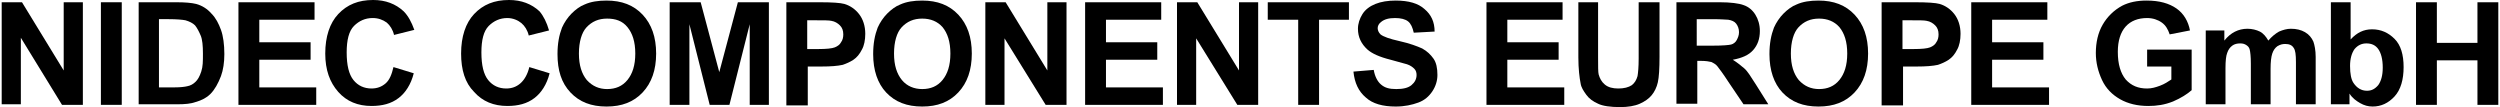
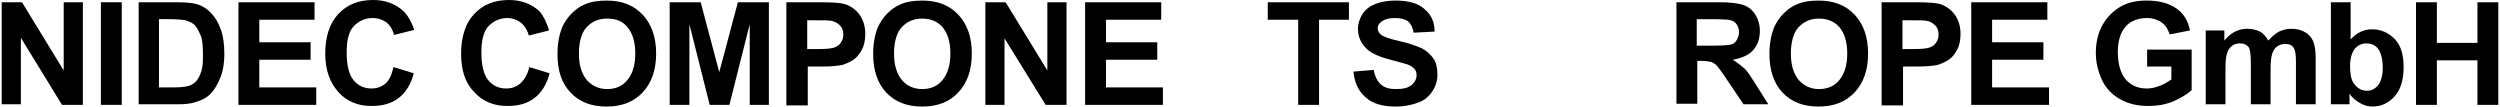
<svg xmlns="http://www.w3.org/2000/svg" version="1.1" id="レイヤー_1" x="0px" y="0px" viewBox="0 0 443.5 19" style="enable-background:new 0 0 443.5 19;" xml:space="preserve">
  <g>
    <path d="M0.3,18.6V0.4h3.6l7.4,12.1V0.4h3.4v18.2H11L3.7,6.7v11.8H0.3z" />
    <path d="M17.9,18.6V0.4h3.7v18.2H17.9z" />
    <path d="M24.6,0.4h6.7c1.5,0,2.7,0.1,3.5,0.3c1.1,0.3,2,0.9,2.7,1.7c0.8,0.8,1.3,1.8,1.7,2.9s0.6,2.6,0.6,4.3   c0,1.5-0.2,2.8-0.6,3.9c-0.5,1.3-1.1,2.4-1.9,3.2c-0.6,0.6-1.5,1.1-2.6,1.4c-0.8,0.3-1.9,0.4-3.2,0.4h-6.9V0.4z M28.2,3.5v12H31   c1,0,1.8-0.1,2.2-0.2c0.6-0.1,1.1-0.4,1.5-0.8s0.7-0.9,1-1.8S36,10.9,36,9.5S35.9,7,35.6,6.3s-0.6-1.3-1-1.8   c-0.4-0.4-1-0.7-1.7-0.9c-0.5-0.1-1.5-0.2-3-0.2H28.2z" />
    <path d="M42.3,18.6V0.4h13.5v3.1h-9.8v4h9.1v3.1h-9.1v4.9h10.1v3.1H42.3z" />
    <path d="M69.8,11.9l3.6,1.1c-0.5,2-1.5,3.5-2.7,4.4c-1.3,1-2.9,1.4-4.8,1.4c-2.4,0-4.4-0.8-5.9-2.5s-2.3-3.9-2.3-6.8   c0-3,0.8-5.4,2.3-7c1.6-1.7,3.6-2.5,6.2-2.5c2.2,0,4,0.7,5.4,2c0.8,0.8,1.4,1.9,1.9,3.3l-3.6,0.9c-0.2-0.9-0.7-1.7-1.3-2.2   c-0.7-0.5-1.5-0.8-2.5-0.8c-1.3,0-2.4,0.5-3.3,1.4s-1.3,2.5-1.3,4.7c0,2.3,0.4,3.9,1.2,4.9c0.8,1,1.9,1.5,3.2,1.5   c1,0,1.8-0.3,2.5-0.9S69.5,13.2,69.8,11.9z" />
    <path d="M93.9,11.9l3.6,1.1c-0.5,2-1.5,3.5-2.7,4.4c-1.3,1-2.9,1.4-4.8,1.4c-2.4,0-4.4-0.8-5.9-2.5c-1.6-1.6-2.3-3.9-2.3-6.8   c0-3,0.8-5.4,2.3-7c1.6-1.7,3.6-2.5,6.2-2.5c2.2,0,4,0.7,5.4,2C96.4,2.8,97,4,97.4,5.4l-3.6,0.9c-0.2-0.9-0.7-1.7-1.3-2.2   S91,3.2,90,3.2c-1.3,0-2.4,0.5-3.3,1.4s-1.3,2.5-1.3,4.7c0,2.3,0.4,3.9,1.2,4.9c0.8,1,1.9,1.5,3.2,1.5c1,0,1.8-0.3,2.5-0.9   S93.6,13.2,93.9,11.9z" />
    <path d="M98.9,9.6c0-1.9,0.3-3.4,0.8-4.7c0.4-0.9,1-1.8,1.7-2.5c0.7-0.7,1.5-1.3,2.3-1.6c1.1-0.5,2.4-0.7,3.9-0.7   c2.7,0,4.8,0.8,6.4,2.5c1.6,1.7,2.4,4,2.4,6.9c0,2.9-0.8,5.2-2.4,6.9s-3.7,2.5-6.4,2.5c-2.7,0-4.8-0.8-6.4-2.5S98.9,12.5,98.9,9.6z    M102.7,9.5c0,2.1,0.5,3.6,1.4,4.7c1,1.1,2.2,1.6,3.6,1.6c1.5,0,2.7-0.5,3.6-1.6s1.4-2.6,1.4-4.7c0-2.1-0.5-3.6-1.4-4.7   s-2.1-1.5-3.6-1.5s-2.7,0.5-3.7,1.6C103.2,5.8,102.7,7.4,102.7,9.5z" />
    <path d="M118.8,18.6V0.4h5.5l3.3,12.4l3.3-12.4h5.5v18.2H133V4.3l-3.6,14.3h-3.5l-3.6-14.3v14.3H118.8z" />
    <path d="M139.5,18.6V0.4h5.9c2.2,0,3.7,0.1,4.4,0.3c1,0.3,1.9,0.9,2.6,1.8c0.7,0.9,1.1,2.1,1.1,3.5c0,1.1-0.2,2.1-0.6,2.8   c-0.4,0.8-0.9,1.4-1.5,1.8s-1.3,0.7-1.9,0.9c-0.9,0.2-2.1,0.3-3.8,0.3h-2.4v6.9H139.5z M143.2,3.5v5.2h2c1.4,0,2.4-0.1,2.9-0.3   c0.5-0.2,0.9-0.5,1.1-0.9c0.3-0.4,0.4-0.9,0.4-1.4c0-0.7-0.2-1.2-0.6-1.6s-0.9-0.7-1.5-0.8c-0.4-0.1-1.3-0.1-2.6-0.1H143.2z" />
    <path d="M154.9,9.6c0-1.9,0.3-3.4,0.8-4.7c0.4-0.9,1-1.8,1.7-2.5s1.5-1.3,2.3-1.6c1.1-0.5,2.4-0.7,3.9-0.7c2.7,0,4.8,0.8,6.4,2.5   s2.4,4,2.4,6.9c0,2.9-0.8,5.2-2.4,6.9c-1.6,1.7-3.7,2.5-6.4,2.5c-2.7,0-4.8-0.8-6.4-2.5C155.7,14.8,154.9,12.5,154.9,9.6z    M158.6,9.5c0,2.1,0.5,3.6,1.4,4.7s2.2,1.6,3.6,1.6c1.5,0,2.7-0.5,3.6-1.6s1.4-2.6,1.4-4.7c0-2.1-0.5-3.6-1.4-4.7   c-0.9-1-2.1-1.5-3.6-1.5c-1.5,0-2.7,0.5-3.7,1.6C159.1,5.8,158.6,7.4,158.6,9.5z" />
    <path d="M174.8,18.6V0.4h3.6l7.4,12.1V0.4h3.4v18.2h-3.7l-7.3-11.8v11.8H174.8z" />
    <path d="M192.5,18.6V0.4h13.5v3.1h-9.8v4h9.1v3.1h-9.1v4.9h10.1v3.1H192.5z" />
-     <path d="M208.8,18.6V0.4h3.6l7.4,12.1V0.4h3.4v18.2h-3.7l-7.3-11.8v11.8H208.8z" />
    <path d="M230.3,18.6V3.5h-5.4V0.4h14.4v3.1H234v15.1H230.3z" />
    <path d="M240.1,12.7l3.6-0.3c0.2,1.2,0.7,2.1,1.3,2.6c0.7,0.6,1.5,0.8,2.7,0.8c1.2,0,2.1-0.2,2.7-0.7c0.6-0.5,0.9-1.1,0.9-1.8   c0-0.4-0.1-0.8-0.4-1.1c-0.3-0.3-0.7-0.6-1.3-0.8c-0.4-0.1-1.4-0.4-2.9-0.8c-2-0.5-3.3-1.1-4.1-1.8c-1.1-1-1.7-2.2-1.7-3.7   c0-0.9,0.3-1.8,0.8-2.6s1.3-1.4,2.3-1.8s2.2-0.6,3.6-0.6c2.3,0,4,0.5,5.1,1.5c1.2,1,1.8,2.3,1.8,4l-3.7,0.2c-0.2-0.9-0.5-1.6-1-2   s-1.3-0.6-2.3-0.6c-1.1,0-1.9,0.2-2.5,0.7c-0.4,0.3-0.6,0.7-0.6,1.1c0,0.4,0.2,0.8,0.5,1.1c0.5,0.4,1.6,0.8,3.4,1.2   c1.8,0.4,3.1,0.9,4,1.3c0.9,0.5,1.5,1.1,2,1.8s0.7,1.7,0.7,2.9c0,1-0.3,2-0.9,2.9s-1.4,1.6-2.5,2s-2.4,0.7-4,0.7   c-2.3,0-4.1-0.5-5.3-1.6C241,16.2,240.3,14.7,240.1,12.7z" />
-     <path d="M263.7,18.6V0.4h13.5v3.1h-9.8v4h9.1v3.1h-9.1v4.9h10.1v3.1H263.7z" />
-     <path d="M279.8,0.4h3.7v9.8c0,1.6,0,2.6,0.1,3c0.2,0.7,0.5,1.3,1.1,1.8s1.4,0.7,2.4,0.7c1,0,1.8-0.2,2.4-0.6c0.5-0.4,0.8-0.9,1-1.6   c0.1-0.6,0.2-1.6,0.2-3.1V0.4h3.7V10c0,2.2-0.1,3.7-0.3,4.6c-0.2,0.9-0.6,1.7-1.1,2.3s-1.2,1.1-2.1,1.5c-0.9,0.4-2.1,0.6-3.5,0.6   c-1.7,0-3.1-0.2-3.9-0.6c-0.9-0.4-1.6-0.9-2.1-1.6s-0.9-1.3-1-2c-0.2-1-0.4-2.6-0.4-4.6V0.4z" />
    <path d="M297.4,18.6V0.4h7.7c1.9,0,3.4,0.2,4.2,0.5c0.9,0.3,1.6,0.9,2.1,1.7c0.5,0.8,0.8,1.8,0.8,2.9c0,1.4-0.4,2.5-1.2,3.4   c-0.8,0.9-2,1.4-3.6,1.7c0.8,0.5,1.4,1,2,1.5s1.2,1.5,2.1,2.9l2.2,3.5h-4.4l-2.7-4c-0.9-1.4-1.6-2.3-1.9-2.7   c-0.3-0.4-0.7-0.6-1.1-0.8c-0.4-0.1-1-0.2-1.8-0.2h-0.7v7.6H297.4z M301.1,8.1h2.7c1.8,0,2.9-0.1,3.3-0.2s0.8-0.4,1-0.8   c0.2-0.4,0.4-0.8,0.4-1.4c0-0.6-0.2-1.1-0.5-1.5c-0.3-0.4-0.8-0.6-1.4-0.7c-0.3,0-1.2-0.1-2.7-0.1h-2.9V8.1z" />
    <path d="M313.9,9.6c0-1.9,0.3-3.4,0.8-4.7c0.4-0.9,1-1.8,1.7-2.5c0.7-0.7,1.5-1.3,2.3-1.6c1.1-0.5,2.4-0.7,3.9-0.7   c2.7,0,4.8,0.8,6.4,2.5c1.6,1.7,2.4,4,2.4,6.9c0,2.9-0.8,5.2-2.4,6.9s-3.7,2.5-6.4,2.5c-2.7,0-4.8-0.8-6.4-2.5   C314.7,14.8,313.9,12.5,313.9,9.6z M317.7,9.5c0,2.1,0.5,3.6,1.4,4.7c1,1.1,2.2,1.6,3.6,1.6c1.5,0,2.7-0.5,3.6-1.6   c0.9-1.1,1.4-2.6,1.4-4.7c0-2.1-0.5-3.6-1.4-4.7c-0.9-1-2.1-1.5-3.6-1.5s-2.7,0.5-3.7,1.6C318.2,5.8,317.7,7.4,317.7,9.5z" />
    <path d="M333.8,18.6V0.4h5.9c2.2,0,3.7,0.1,4.4,0.3c1,0.3,1.9,0.9,2.6,1.8c0.7,0.9,1.1,2.1,1.1,3.5c0,1.1-0.2,2.1-0.6,2.8   c-0.4,0.8-0.9,1.4-1.5,1.8c-0.6,0.4-1.3,0.7-1.9,0.9c-0.9,0.2-2.1,0.3-3.8,0.3h-2.4v6.9H333.8z M337.5,3.5v5.2h2   c1.4,0,2.4-0.1,2.9-0.3s0.9-0.5,1.1-0.9c0.3-0.4,0.4-0.9,0.4-1.4c0-0.7-0.2-1.2-0.6-1.6c-0.4-0.4-0.9-0.7-1.5-0.8   c-0.4-0.1-1.3-0.1-2.6-0.1H337.5z" />
    <path d="M349.7,18.6V0.4h13.5v3.1h-9.8v4h9.1v3.1h-9.1v4.9h10.1v3.1H349.7z" />
    <path d="M380.9,11.9V8.8h7.9v7.2c-0.8,0.7-1.9,1.4-3.3,2c-1.5,0.6-2.9,0.8-4.4,0.8c-1.9,0-3.6-0.4-5-1.2c-1.4-0.8-2.5-1.9-3.2-3.4   c-0.7-1.5-1.1-3.1-1.1-4.8c0-1.9,0.4-3.6,1.2-5s2-2.6,3.5-3.4c1.2-0.6,2.6-0.9,4.3-0.9c2.3,0,4,0.5,5.3,1.4   c1.3,0.9,2.1,2.3,2.4,3.9l-3.6,0.7c-0.3-0.9-0.7-1.6-1.4-2.1s-1.6-0.8-2.6-0.8c-1.6,0-2.9,0.5-3.8,1.5s-1.4,2.5-1.4,4.5   c0,2.2,0.5,3.8,1.4,4.9c1,1.1,2.2,1.6,3.8,1.6c0.8,0,1.5-0.2,2.3-0.5c0.8-0.3,1.4-0.7,2-1.1v-2.3H380.9z" />
    <path d="M391.4,5.4h3.2v1.8c1.1-1.4,2.5-2.1,4.1-2.1c0.8,0,1.6,0.2,2.2,0.5c0.6,0.3,1.1,0.9,1.5,1.6c0.6-0.7,1.2-1.2,1.9-1.6   c0.7-0.3,1.4-0.5,2.1-0.5c1,0,1.8,0.2,2.5,0.6s1.2,1,1.5,1.7c0.2,0.6,0.4,1.5,0.4,2.7v8.4h-3.5v-7.5c0-1.3-0.1-2.1-0.4-2.5   c-0.3-0.5-0.8-0.7-1.5-0.7c-0.5,0-0.9,0.1-1.4,0.4c-0.4,0.3-0.7,0.7-0.9,1.3s-0.3,1.5-0.3,2.7v6.3h-3.5v-7.2c0-1.3-0.1-2.1-0.2-2.5   c-0.1-0.4-0.3-0.6-0.6-0.8c-0.3-0.2-0.6-0.3-1.1-0.3c-0.5,0-1,0.1-1.4,0.4c-0.4,0.3-0.7,0.7-0.9,1.3c-0.2,0.5-0.3,1.4-0.3,2.7v6.4   h-3.5V5.4z" />
    <path d="M413.5,18.6V0.4h3.5V7c1.1-1.2,2.3-1.8,3.8-1.8c1.6,0,2.9,0.6,4,1.7s1.6,2.8,1.6,5c0,2.2-0.5,4-1.6,5.2s-2.4,1.8-3.9,1.8   c-0.8,0-1.5-0.2-2.2-0.6c-0.7-0.4-1.4-0.9-1.9-1.7v1.9H413.5z M416.9,11.7c0,1.4,0.2,2.4,0.6,3c0.6,0.9,1.4,1.4,2.4,1.4   c0.8,0,1.4-0.3,2-1c0.5-0.7,0.8-1.7,0.8-3.1c0-1.5-0.3-2.6-0.8-3.3s-1.2-1-2.1-1c-0.8,0-1.5,0.3-2.1,1   C417.2,9.4,416.9,10.4,416.9,11.7z" />
    <path d="M428.6,18.6V0.4h3.7v7.2h7.2V0.4h3.7v18.2h-3.7v-7.9h-7.2v7.9H428.6z" />
  </g>
</svg>